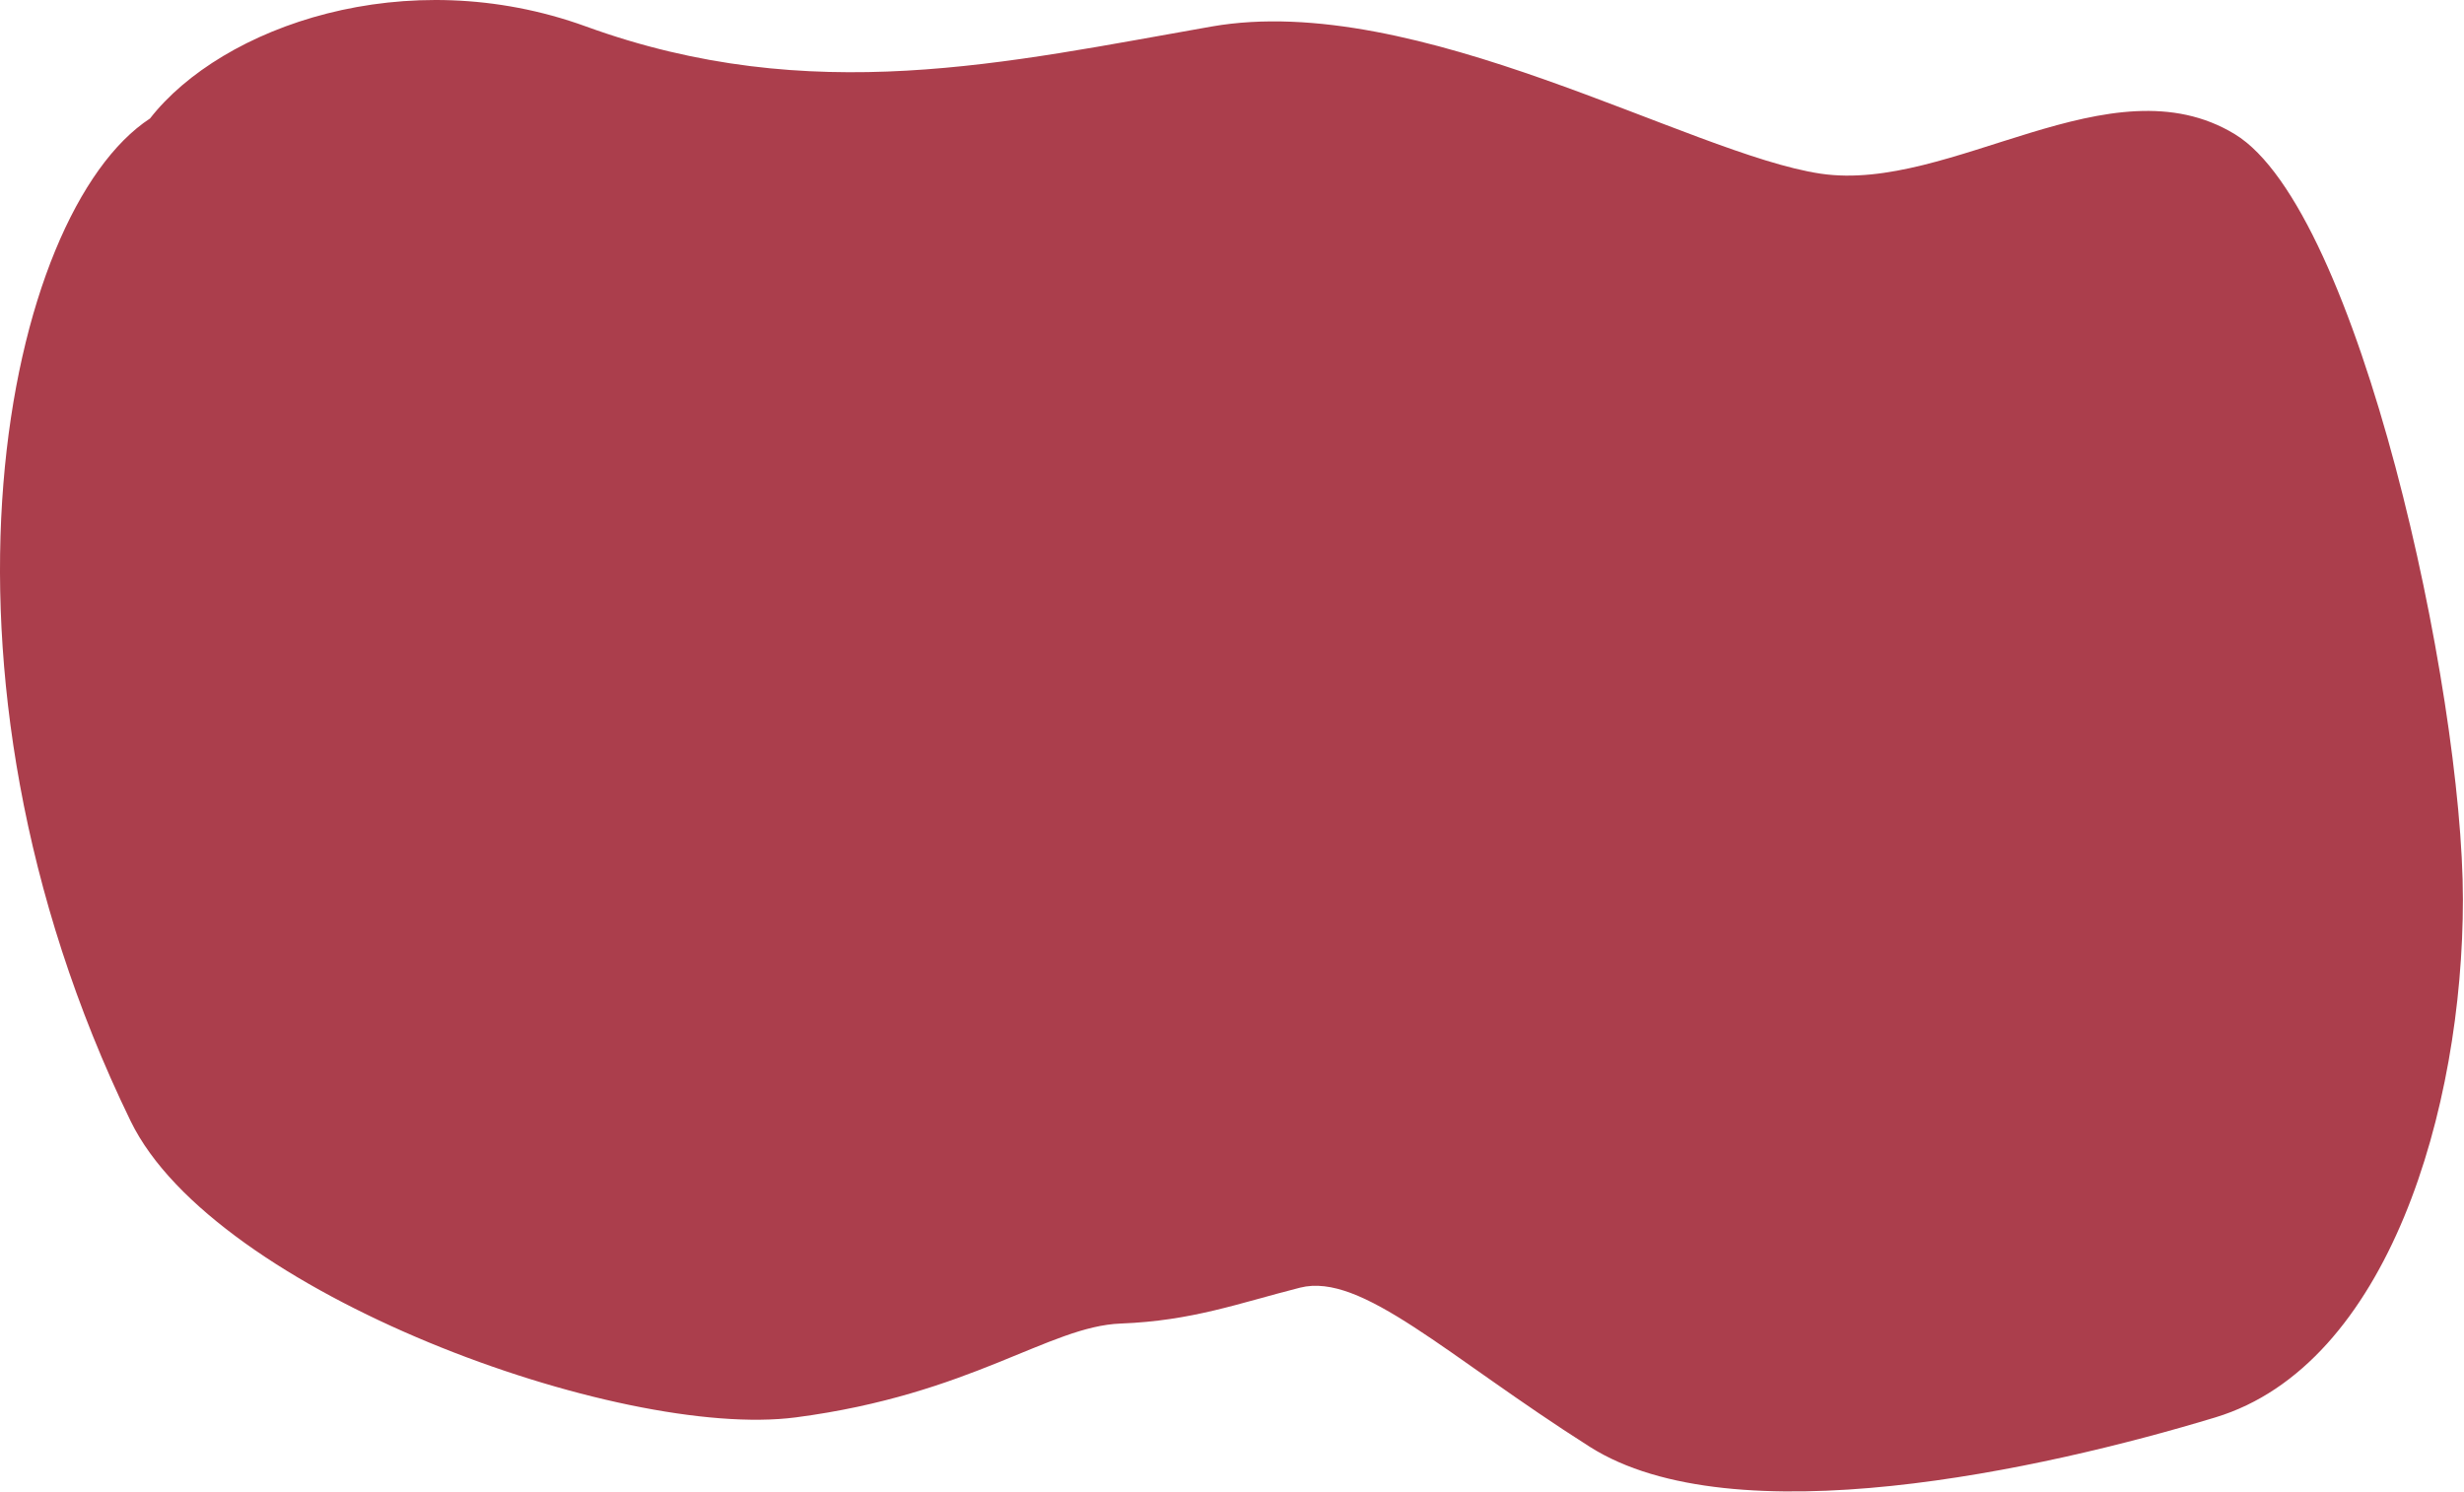
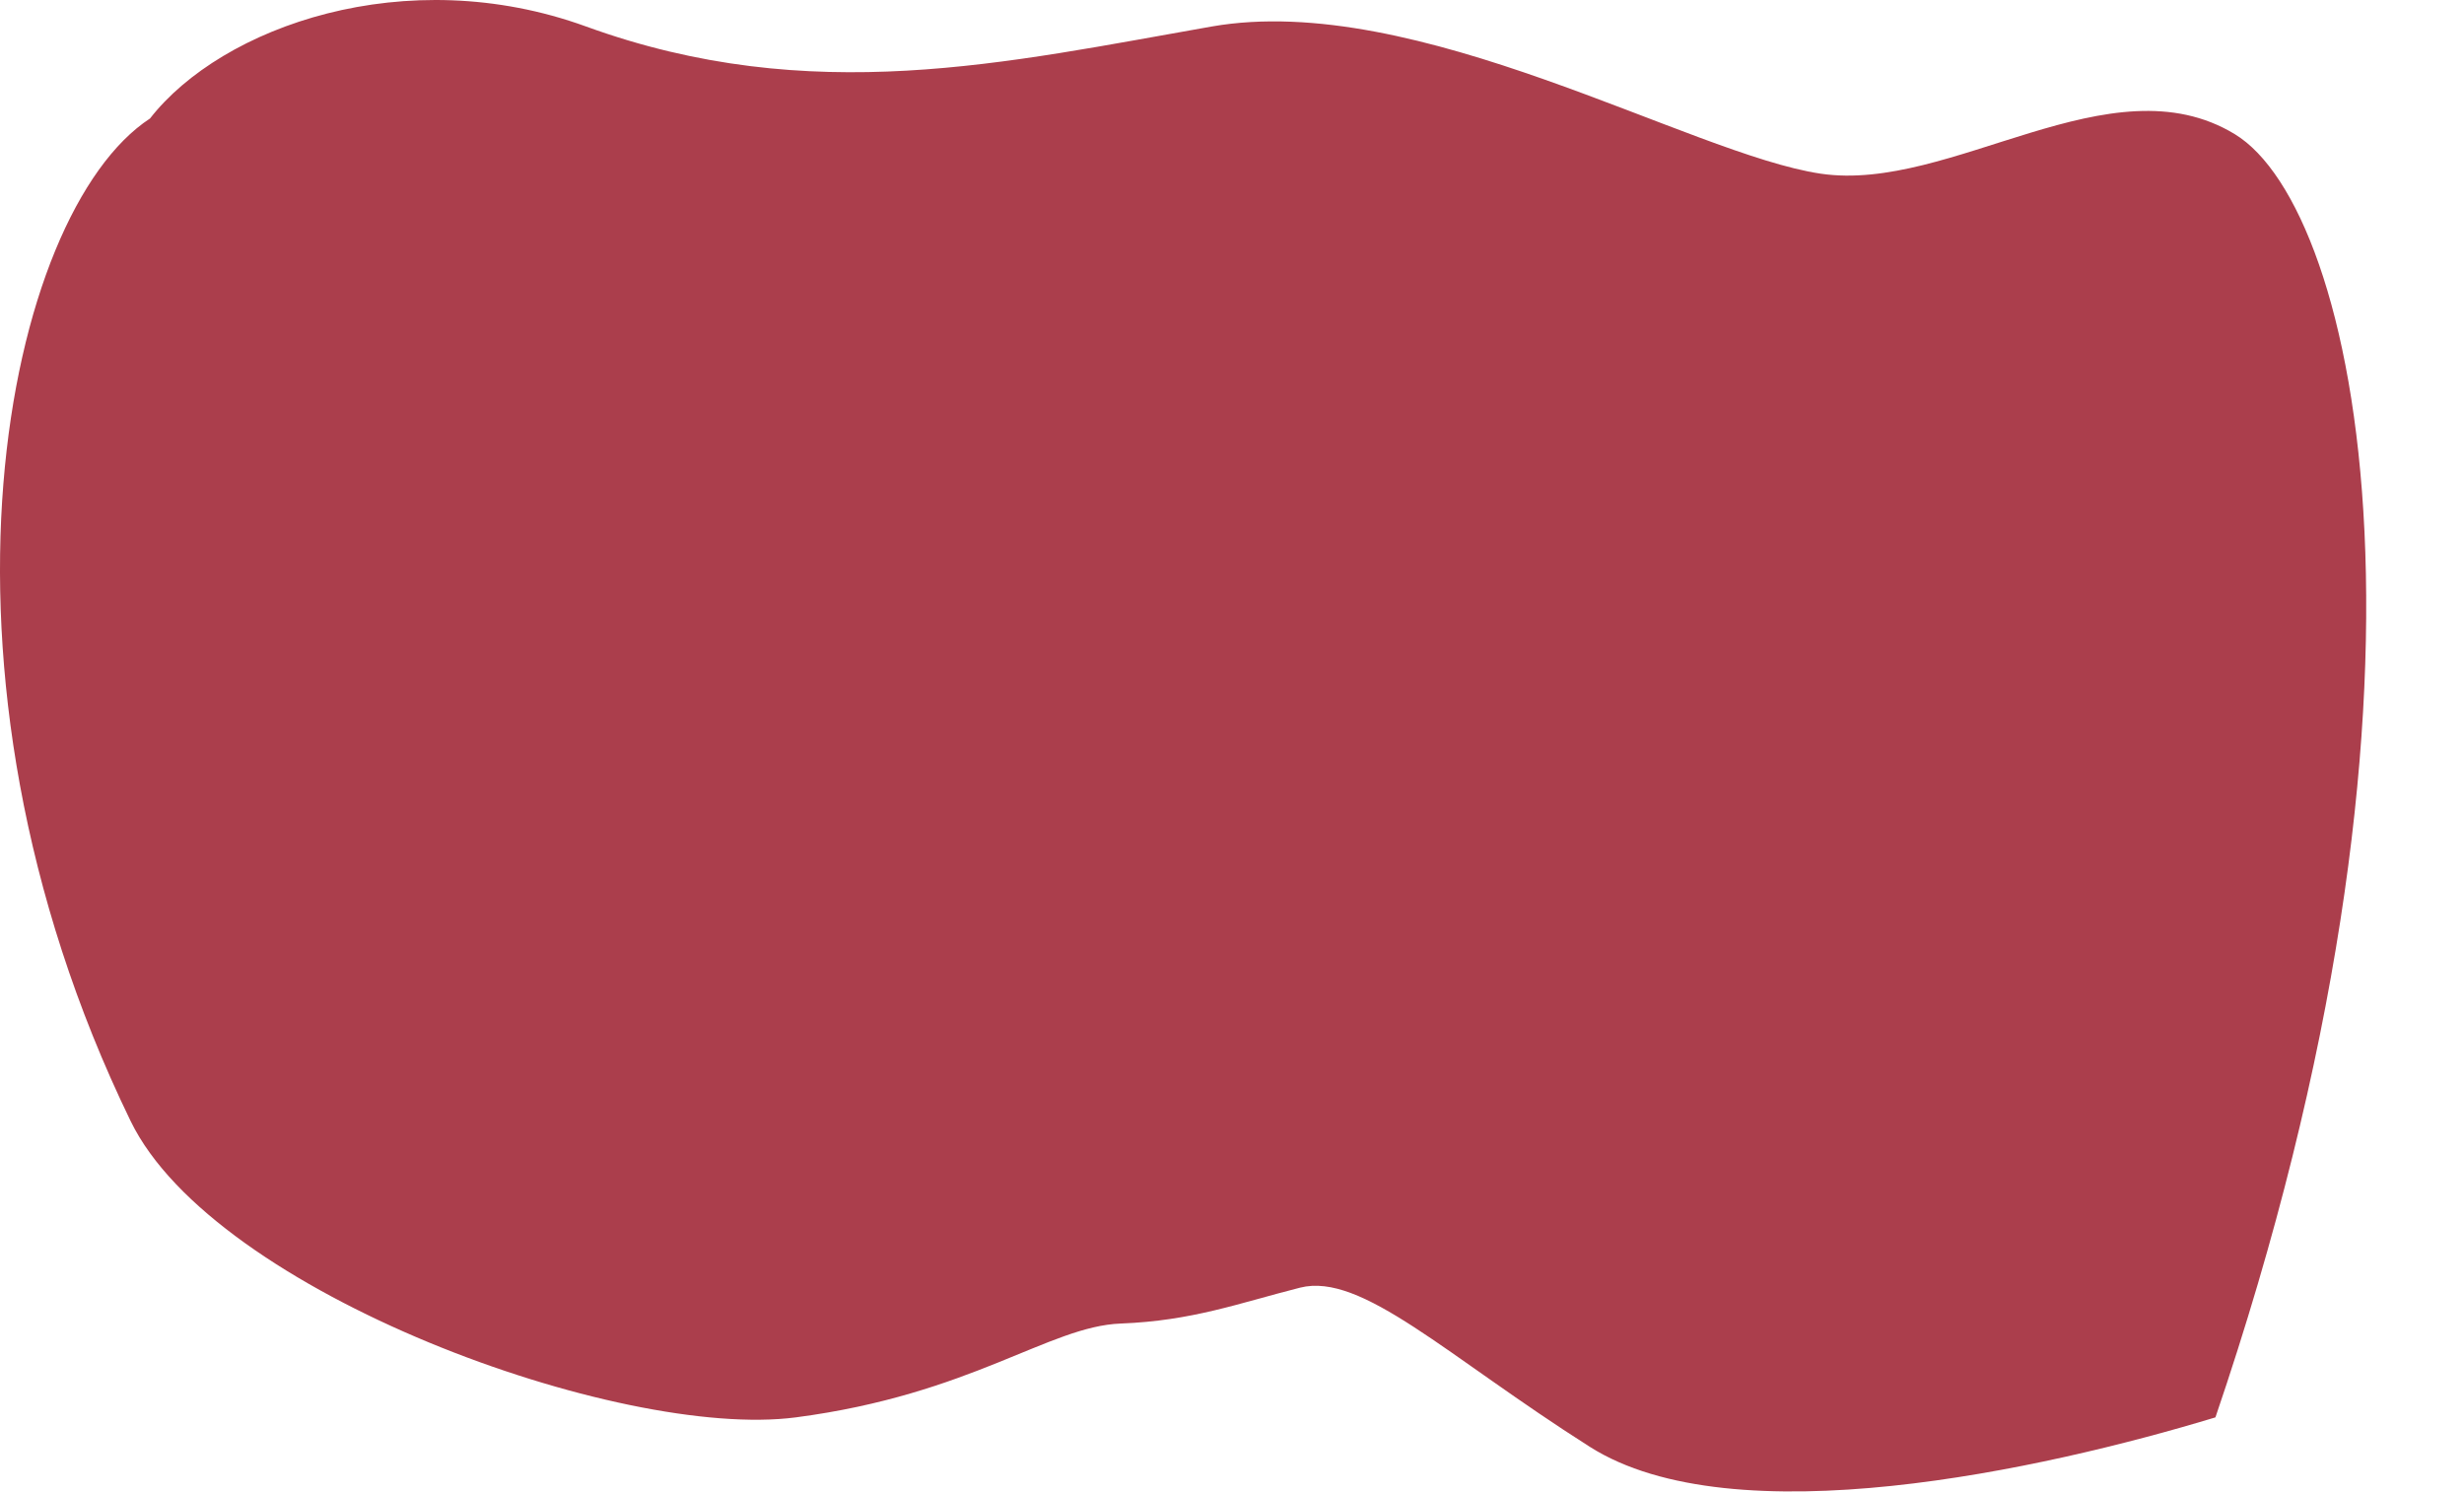
<svg xmlns="http://www.w3.org/2000/svg" width="1017" height="616" viewBox="0 0 1017 616" fill="none">
-   <path d="M241.904 10.94C167.477 -16.097 91.531 10.94 61.913 48.913C2.675 87.645 -37.577 274.472 53.938 462.818C88.417 533.778 255.937 594.583 328.466 585.09C400.994 575.597 432.908 547.497 462.526 546.358C492.145 545.219 511.132 538.004 536.574 531.548C562.015 525.093 596.951 559.648 656.188 597.242C715.426 634.835 843.015 606.735 914.405 585.09C985.794 563.446 1016.55 457.501 1016.55 371.303C1016.55 285.104 973.642 86.506 922.379 55.368C871.115 24.23 805.422 79.671 751.5 71.697C697.579 63.722 584.799 -3.87 500.12 10.94C415.44 25.75 334.938 44.736 241.904 10.94Z" fill="#AB3E4C" />
+   <path d="M241.904 10.94C167.477 -16.097 91.531 10.94 61.913 48.913C2.675 87.645 -37.577 274.472 53.938 462.818C88.417 533.778 255.937 594.583 328.466 585.09C400.994 575.597 432.908 547.497 462.526 546.358C492.145 545.219 511.132 538.004 536.574 531.548C562.015 525.093 596.951 559.648 656.188 597.242C715.426 634.835 843.015 606.735 914.405 585.09C1016.55 285.104 973.642 86.506 922.379 55.368C871.115 24.23 805.422 79.671 751.5 71.697C697.579 63.722 584.799 -3.87 500.12 10.94C415.44 25.75 334.938 44.736 241.904 10.94Z" fill="#AB3E4C" />
</svg>